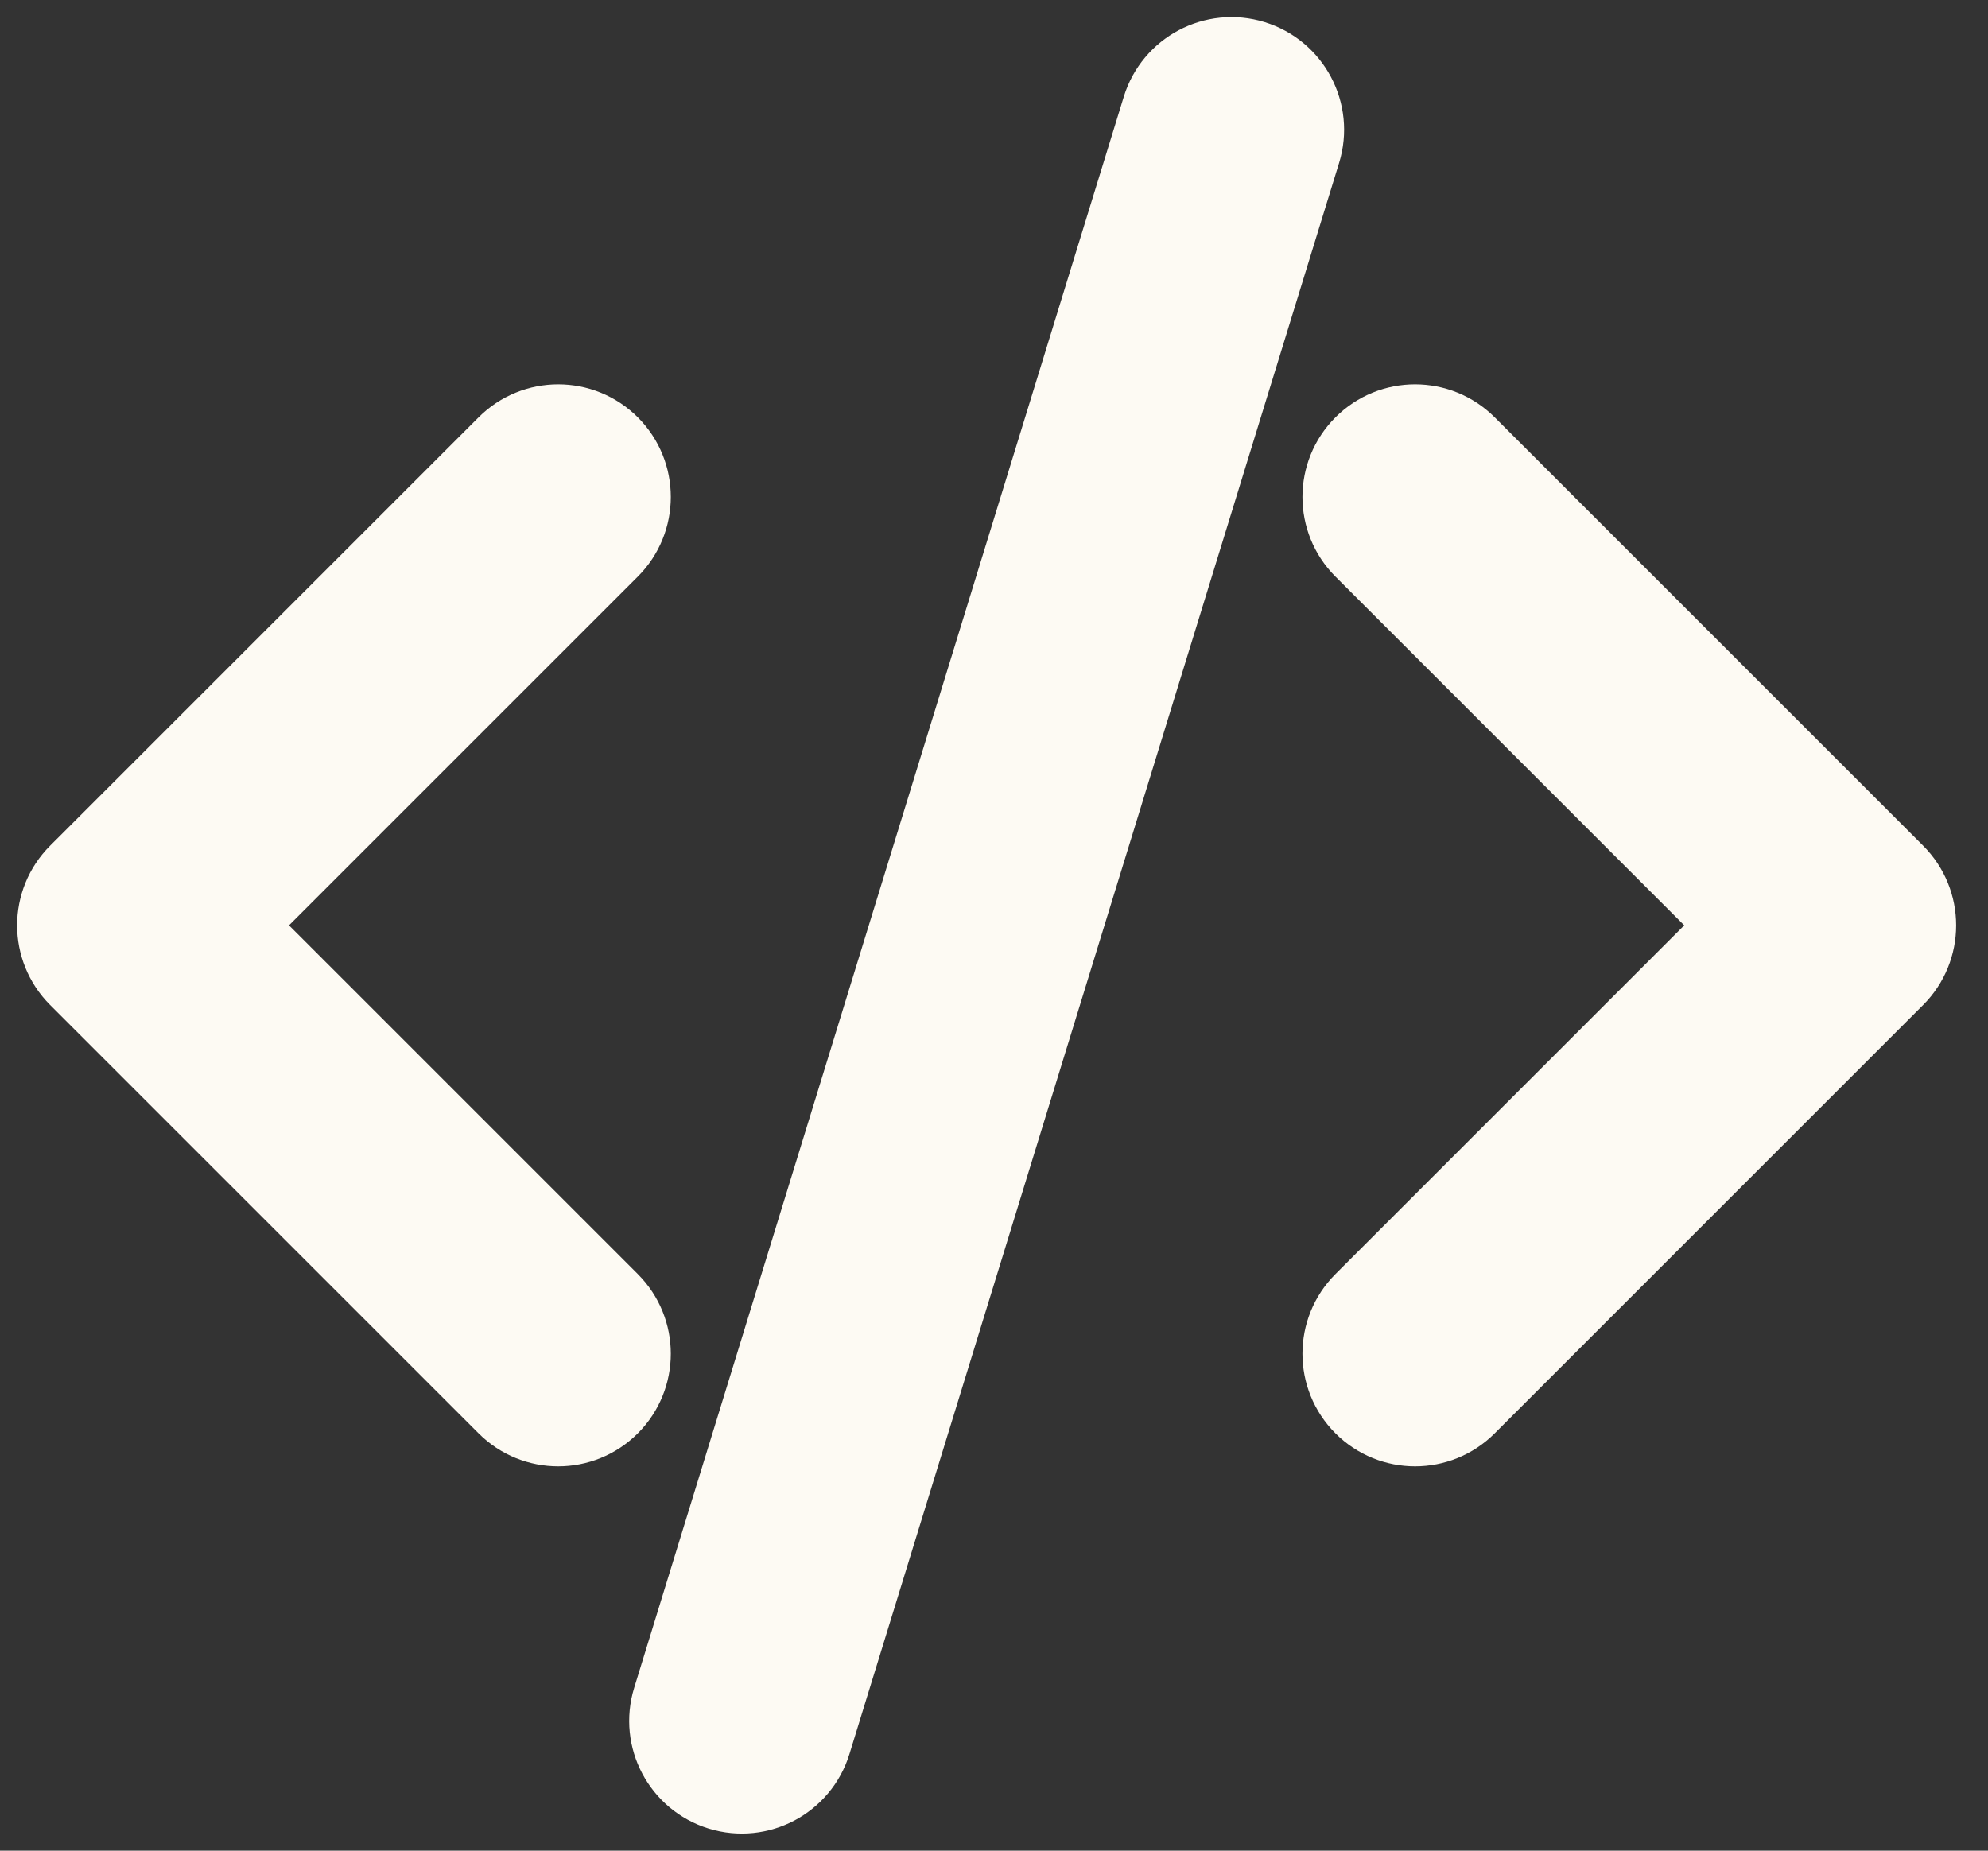
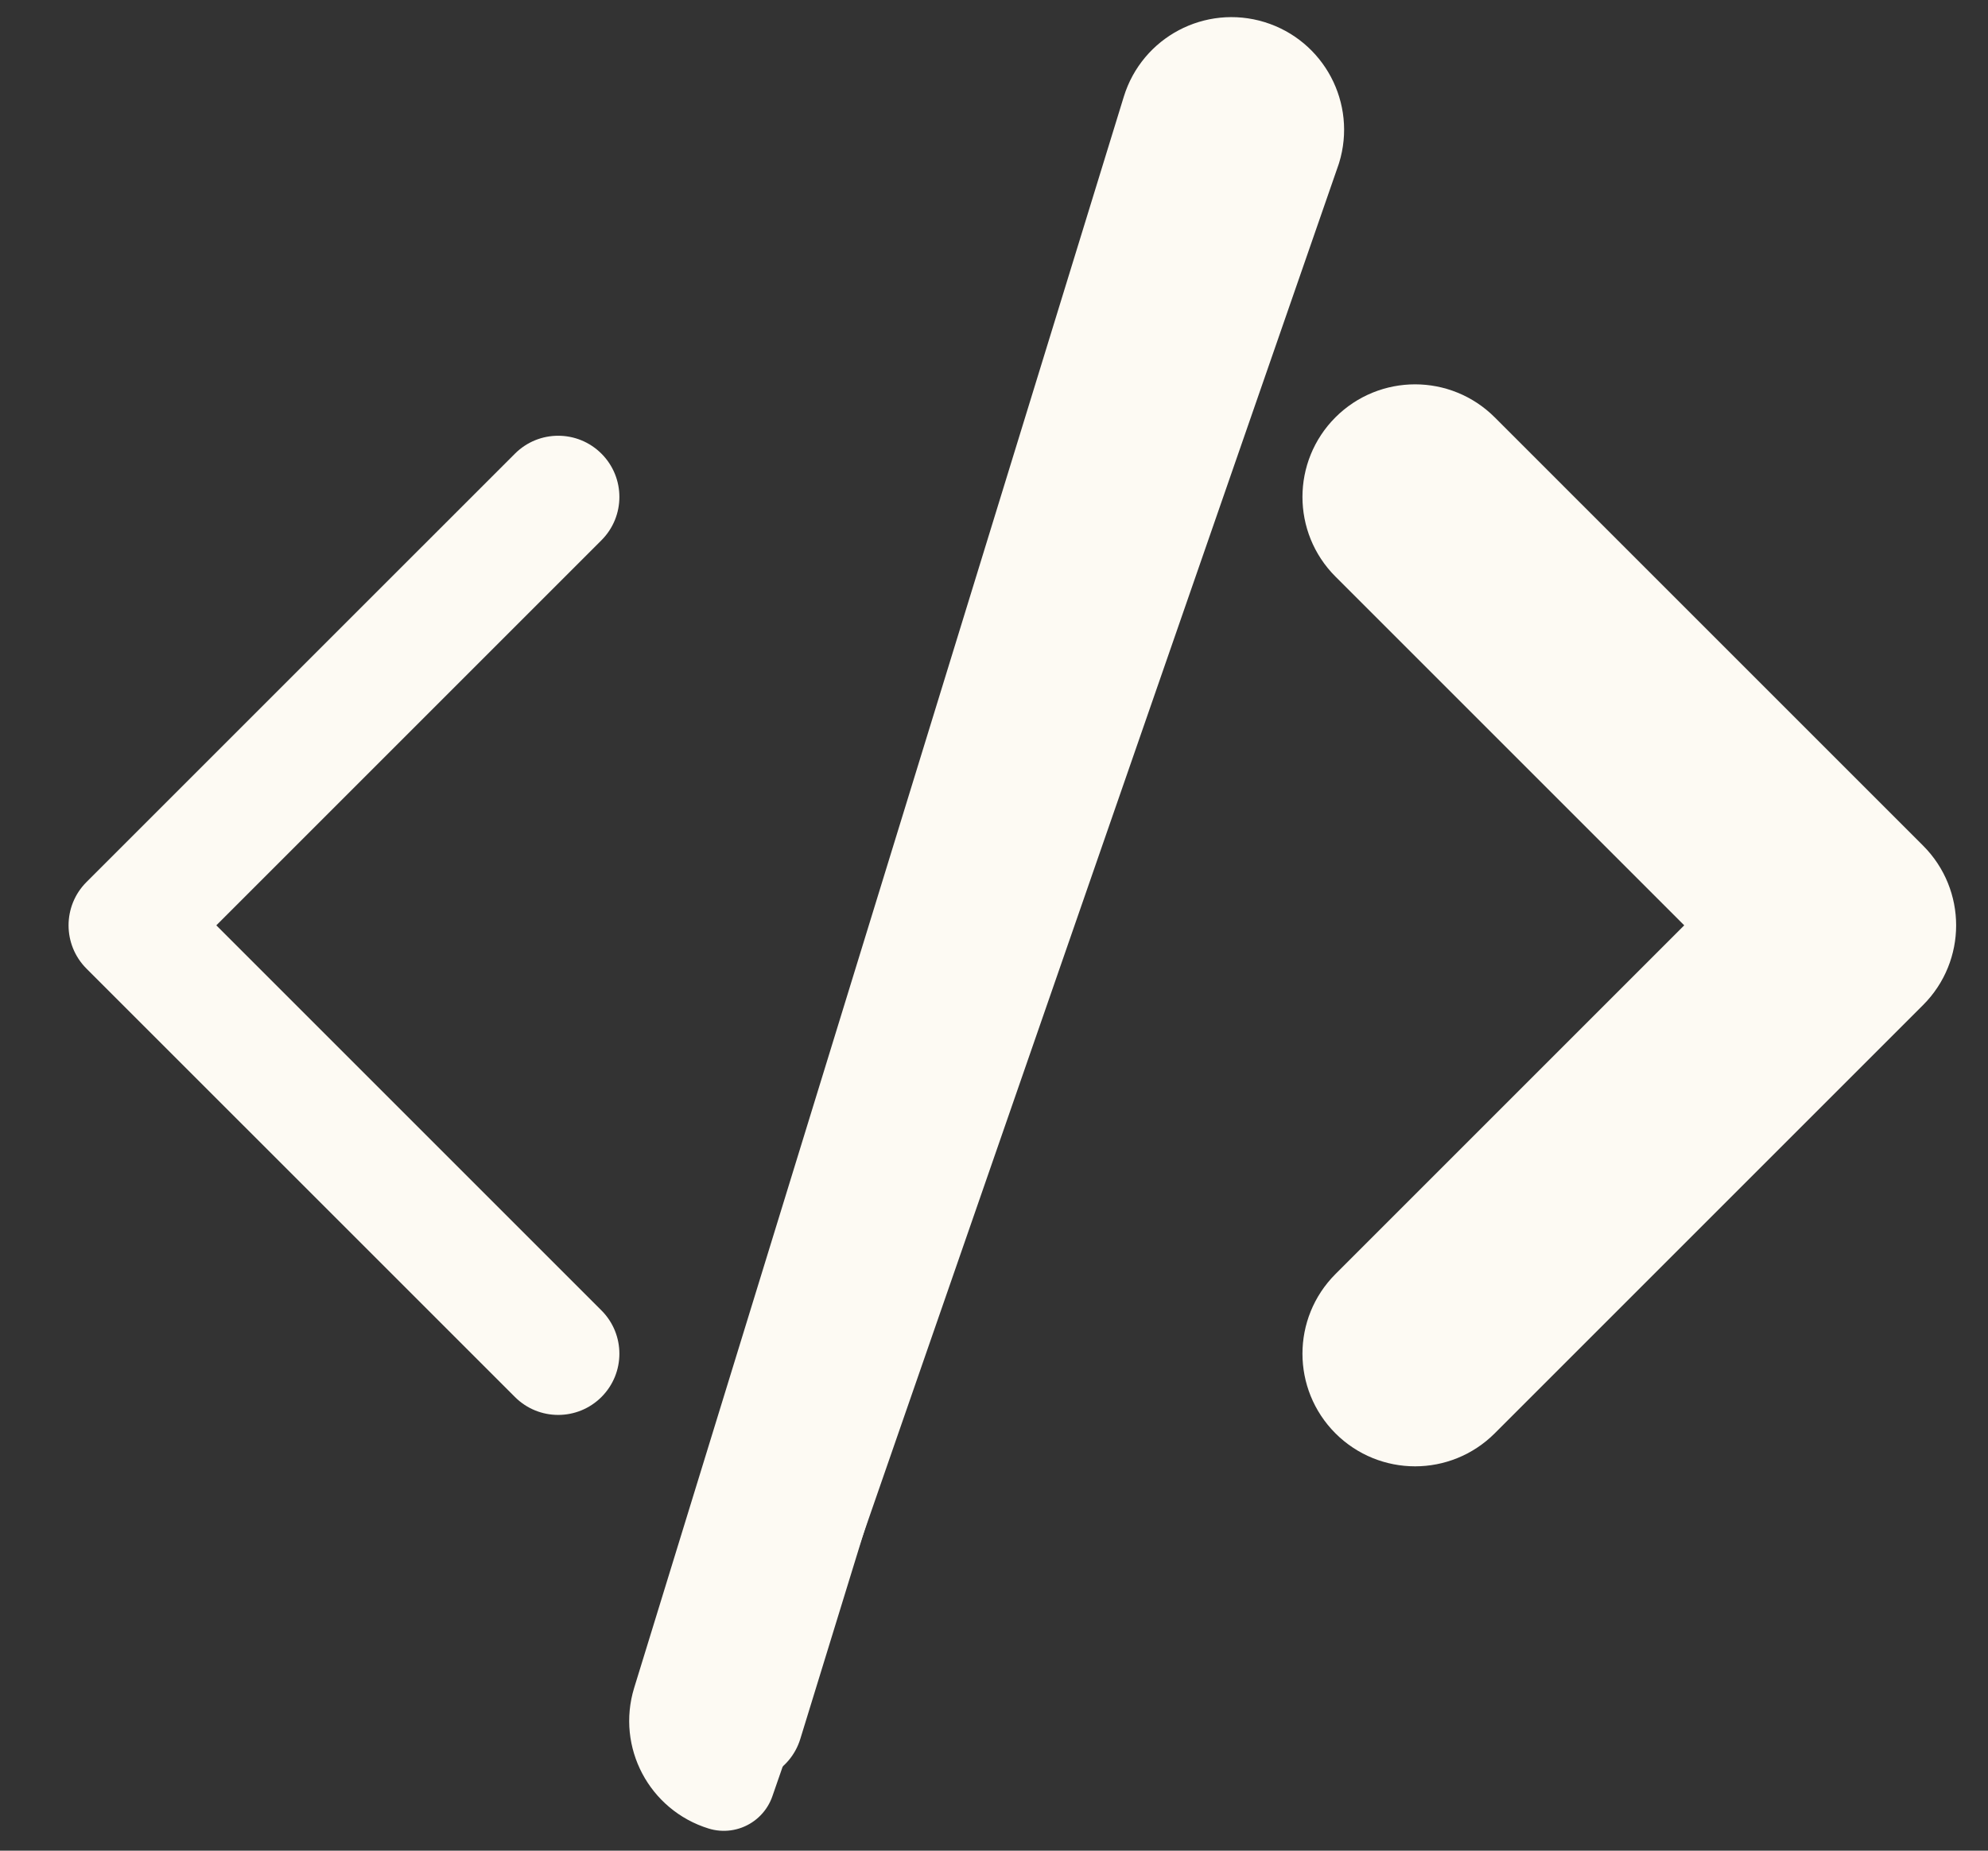
<svg xmlns="http://www.w3.org/2000/svg" width="58" height="54" viewBox="0 0 58 54" fill="#fdfaf3">
  <rect x="0" y="0" width="58" height="54" fill="#333333" stroke="none" />
  <path d="M37.635 4.311C37.925 3.369 37.396 2.369 36.453 2.079C35.511 1.789 34.511 2.318 34.221 3.261L19.936 49.689C19.646 50.631 20.175 51.63 21.117 51.921C22.06 52.211 23.059 51.682 23.349 50.739L37.635 4.311Z" />
  <path d="M17.548 13.238C18.245 13.935 18.245 15.066 17.548 15.763L6.311 27L17.548 38.237C18.245 38.934 18.245 40.065 17.548 40.762C16.851 41.46 15.72 41.46 15.023 40.762L2.523 28.263C1.826 27.565 1.826 26.435 2.523 25.737L15.023 13.238C15.72 12.54 16.851 12.54 17.548 13.238Z" />
  <path d="M40.022 13.238C39.325 13.935 39.325 15.066 40.022 15.763L51.259 27L40.022 38.237C39.325 38.934 39.325 40.065 40.022 40.762C40.72 41.46 41.85 41.46 42.548 40.762L55.047 28.263C55.745 27.565 55.745 26.435 55.047 25.737L42.548 13.238C41.85 12.54 40.72 12.54 40.022 13.238Z" />
-   <path d="M37.635 4.311C37.925 3.369 37.396 2.369 36.453 2.079C35.511 1.789 34.511 2.318 34.221 3.261L19.936 49.689C19.646 50.631 20.175 51.63 21.117 51.921C22.06 52.211 23.059 51.682 23.349 50.739L37.635 4.311Z" stroke="#fdfaf3" stroke-width="3" stroke-linecap="round" stroke-linejoin="round" />
-   <path d="M17.548 13.238C18.245 13.935 18.245 15.066 17.548 15.763L6.311 27L17.548 38.237C18.245 38.934 18.245 40.065 17.548 40.762C16.851 41.46 15.72 41.46 15.023 40.762L2.523 28.263C1.826 27.565 1.826 26.435 2.523 25.737L15.023 13.238C15.72 12.54 16.851 12.54 17.548 13.238Z" stroke="#fdfaf3" stroke-width="3" stroke-linecap="round" stroke-linejoin="round" />
+   <path d="M37.635 4.311C37.925 3.369 37.396 2.369 36.453 2.079C35.511 1.789 34.511 2.318 34.221 3.261L19.936 49.689C19.646 50.631 20.175 51.63 21.117 51.921L37.635 4.311Z" stroke="#fdfaf3" stroke-width="3" stroke-linecap="round" stroke-linejoin="round" />
  <path d="M40.022 13.238C39.325 13.935 39.325 15.066 40.022 15.763L51.259 27L40.022 38.237C39.325 38.934 39.325 40.065 40.022 40.762C40.72 41.46 41.85 41.46 42.548 40.762L55.047 28.263C55.745 27.565 55.745 26.435 55.047 25.737L42.548 13.238C41.85 12.54 40.72 12.54 40.022 13.238Z" stroke="#fdfaf3" stroke-width="3" stroke-linecap="round" stroke-linejoin="round" />
</svg>